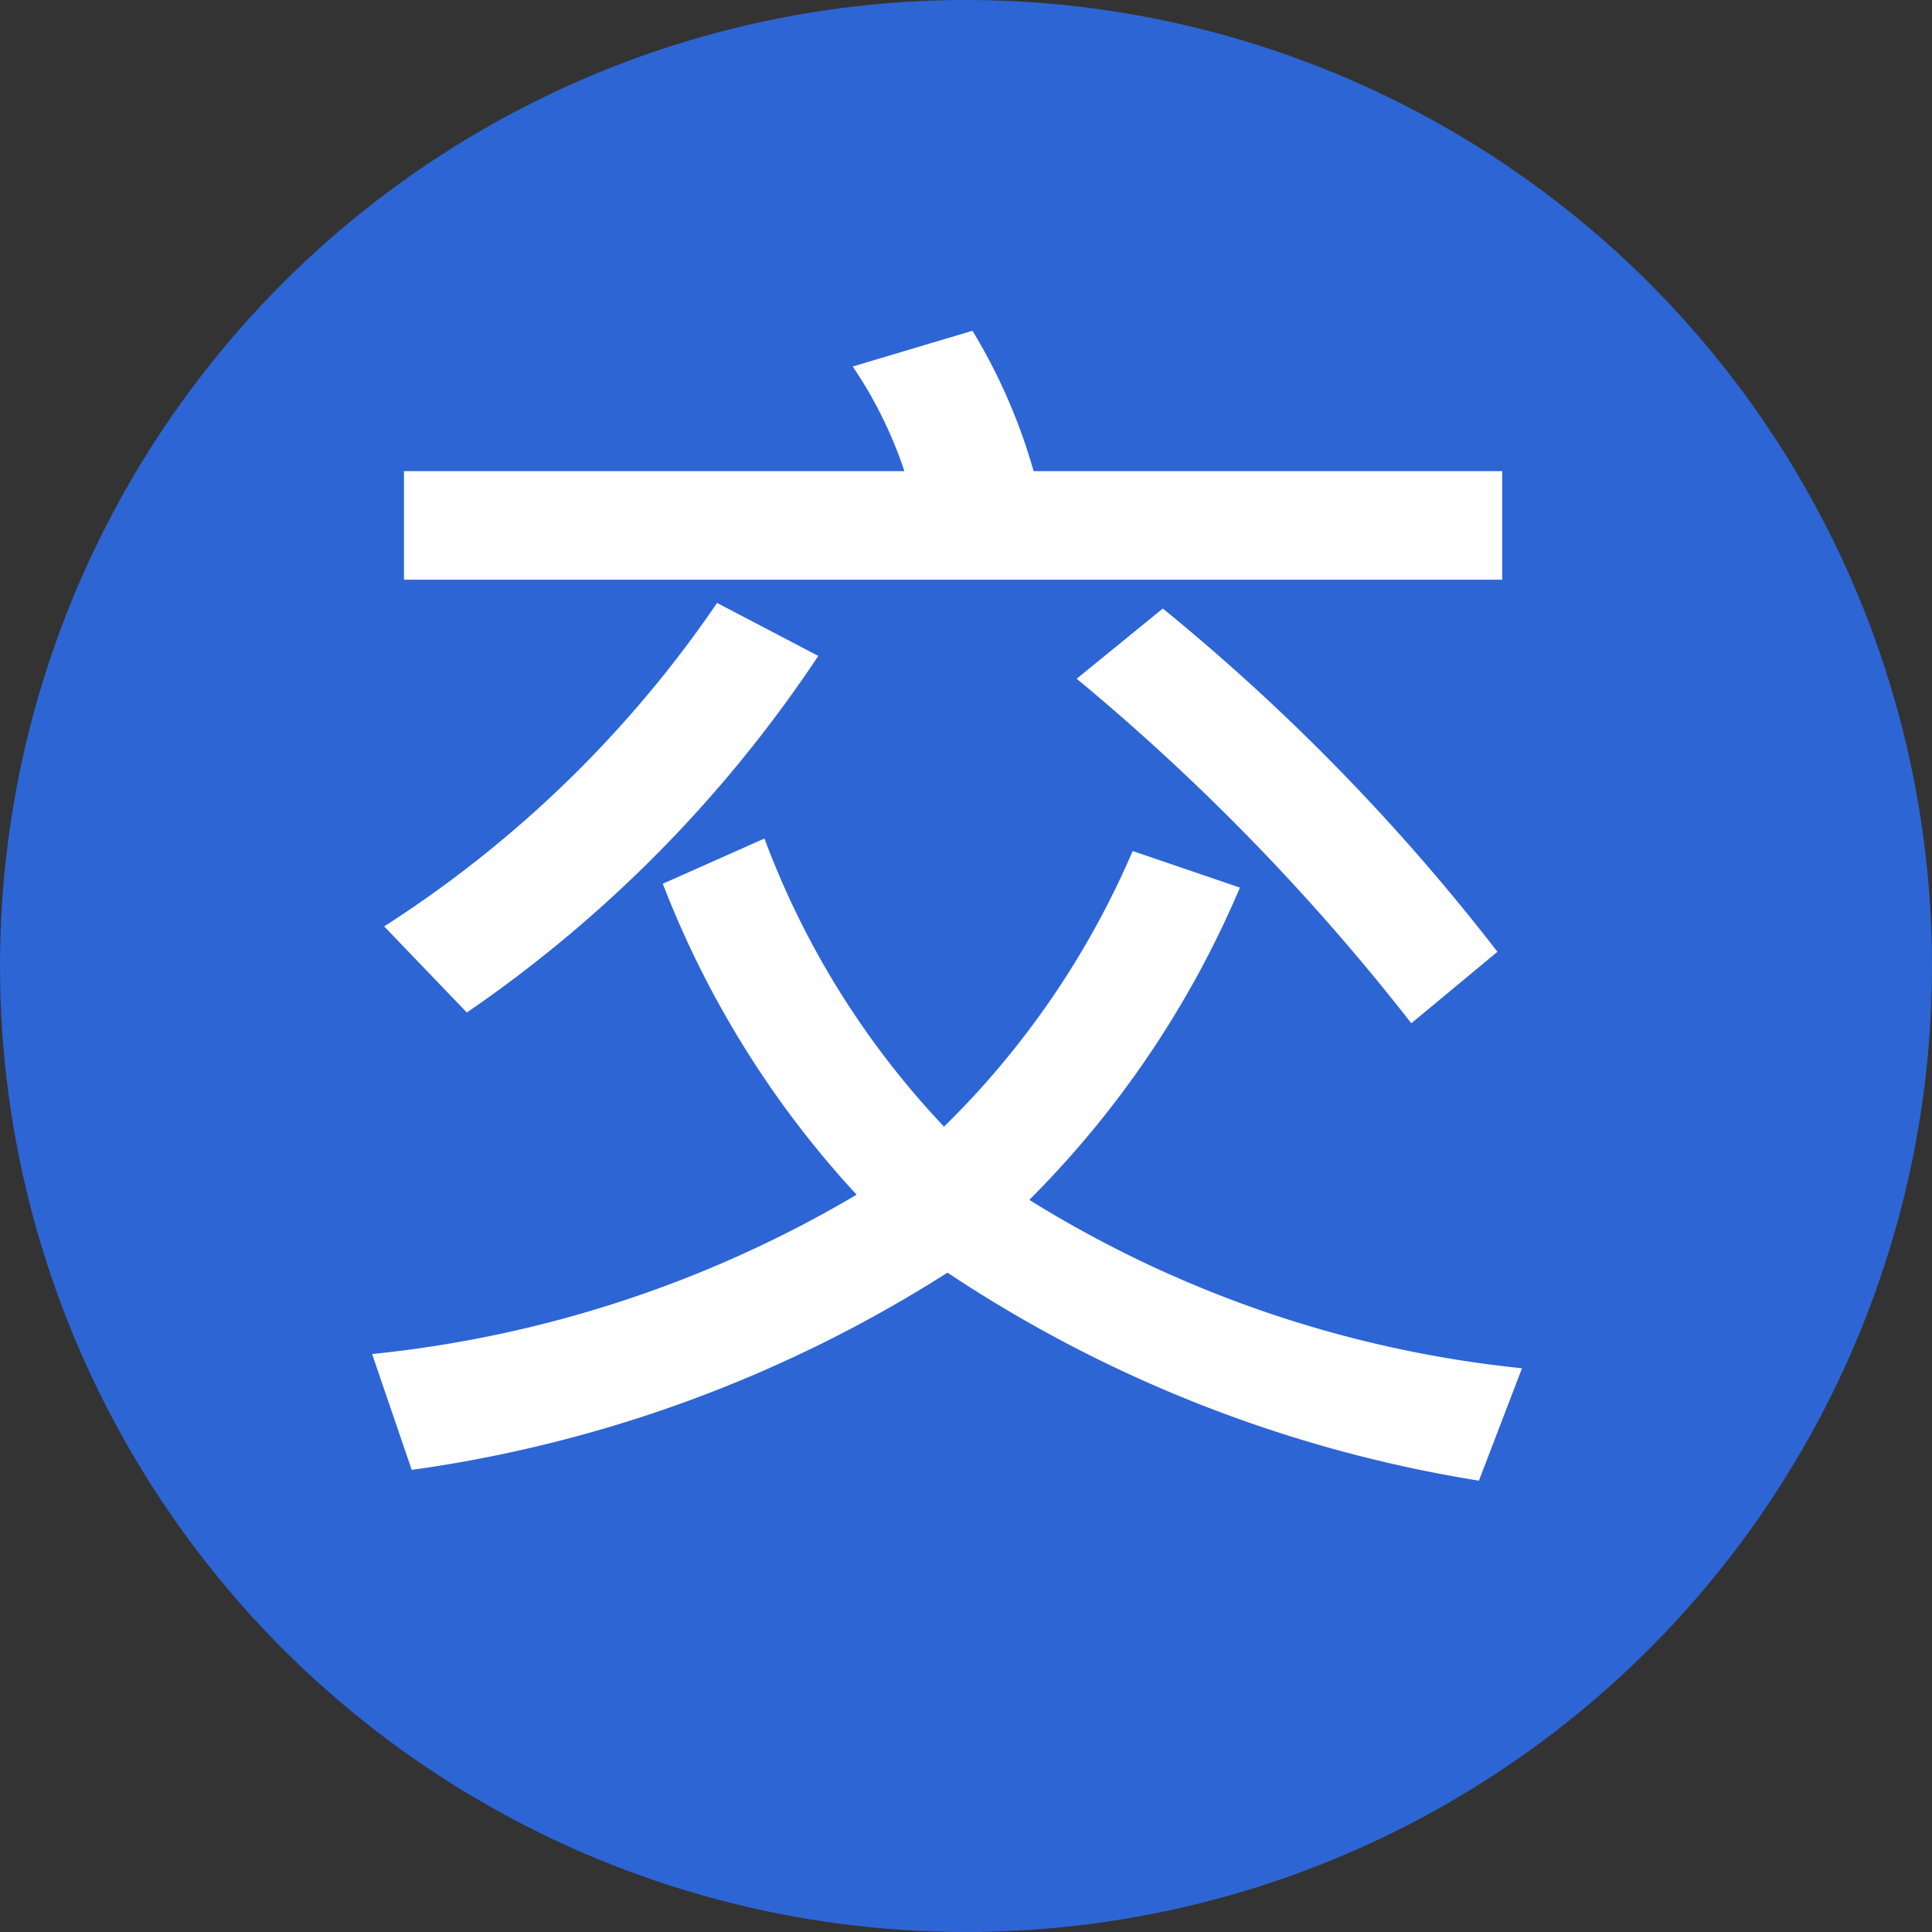
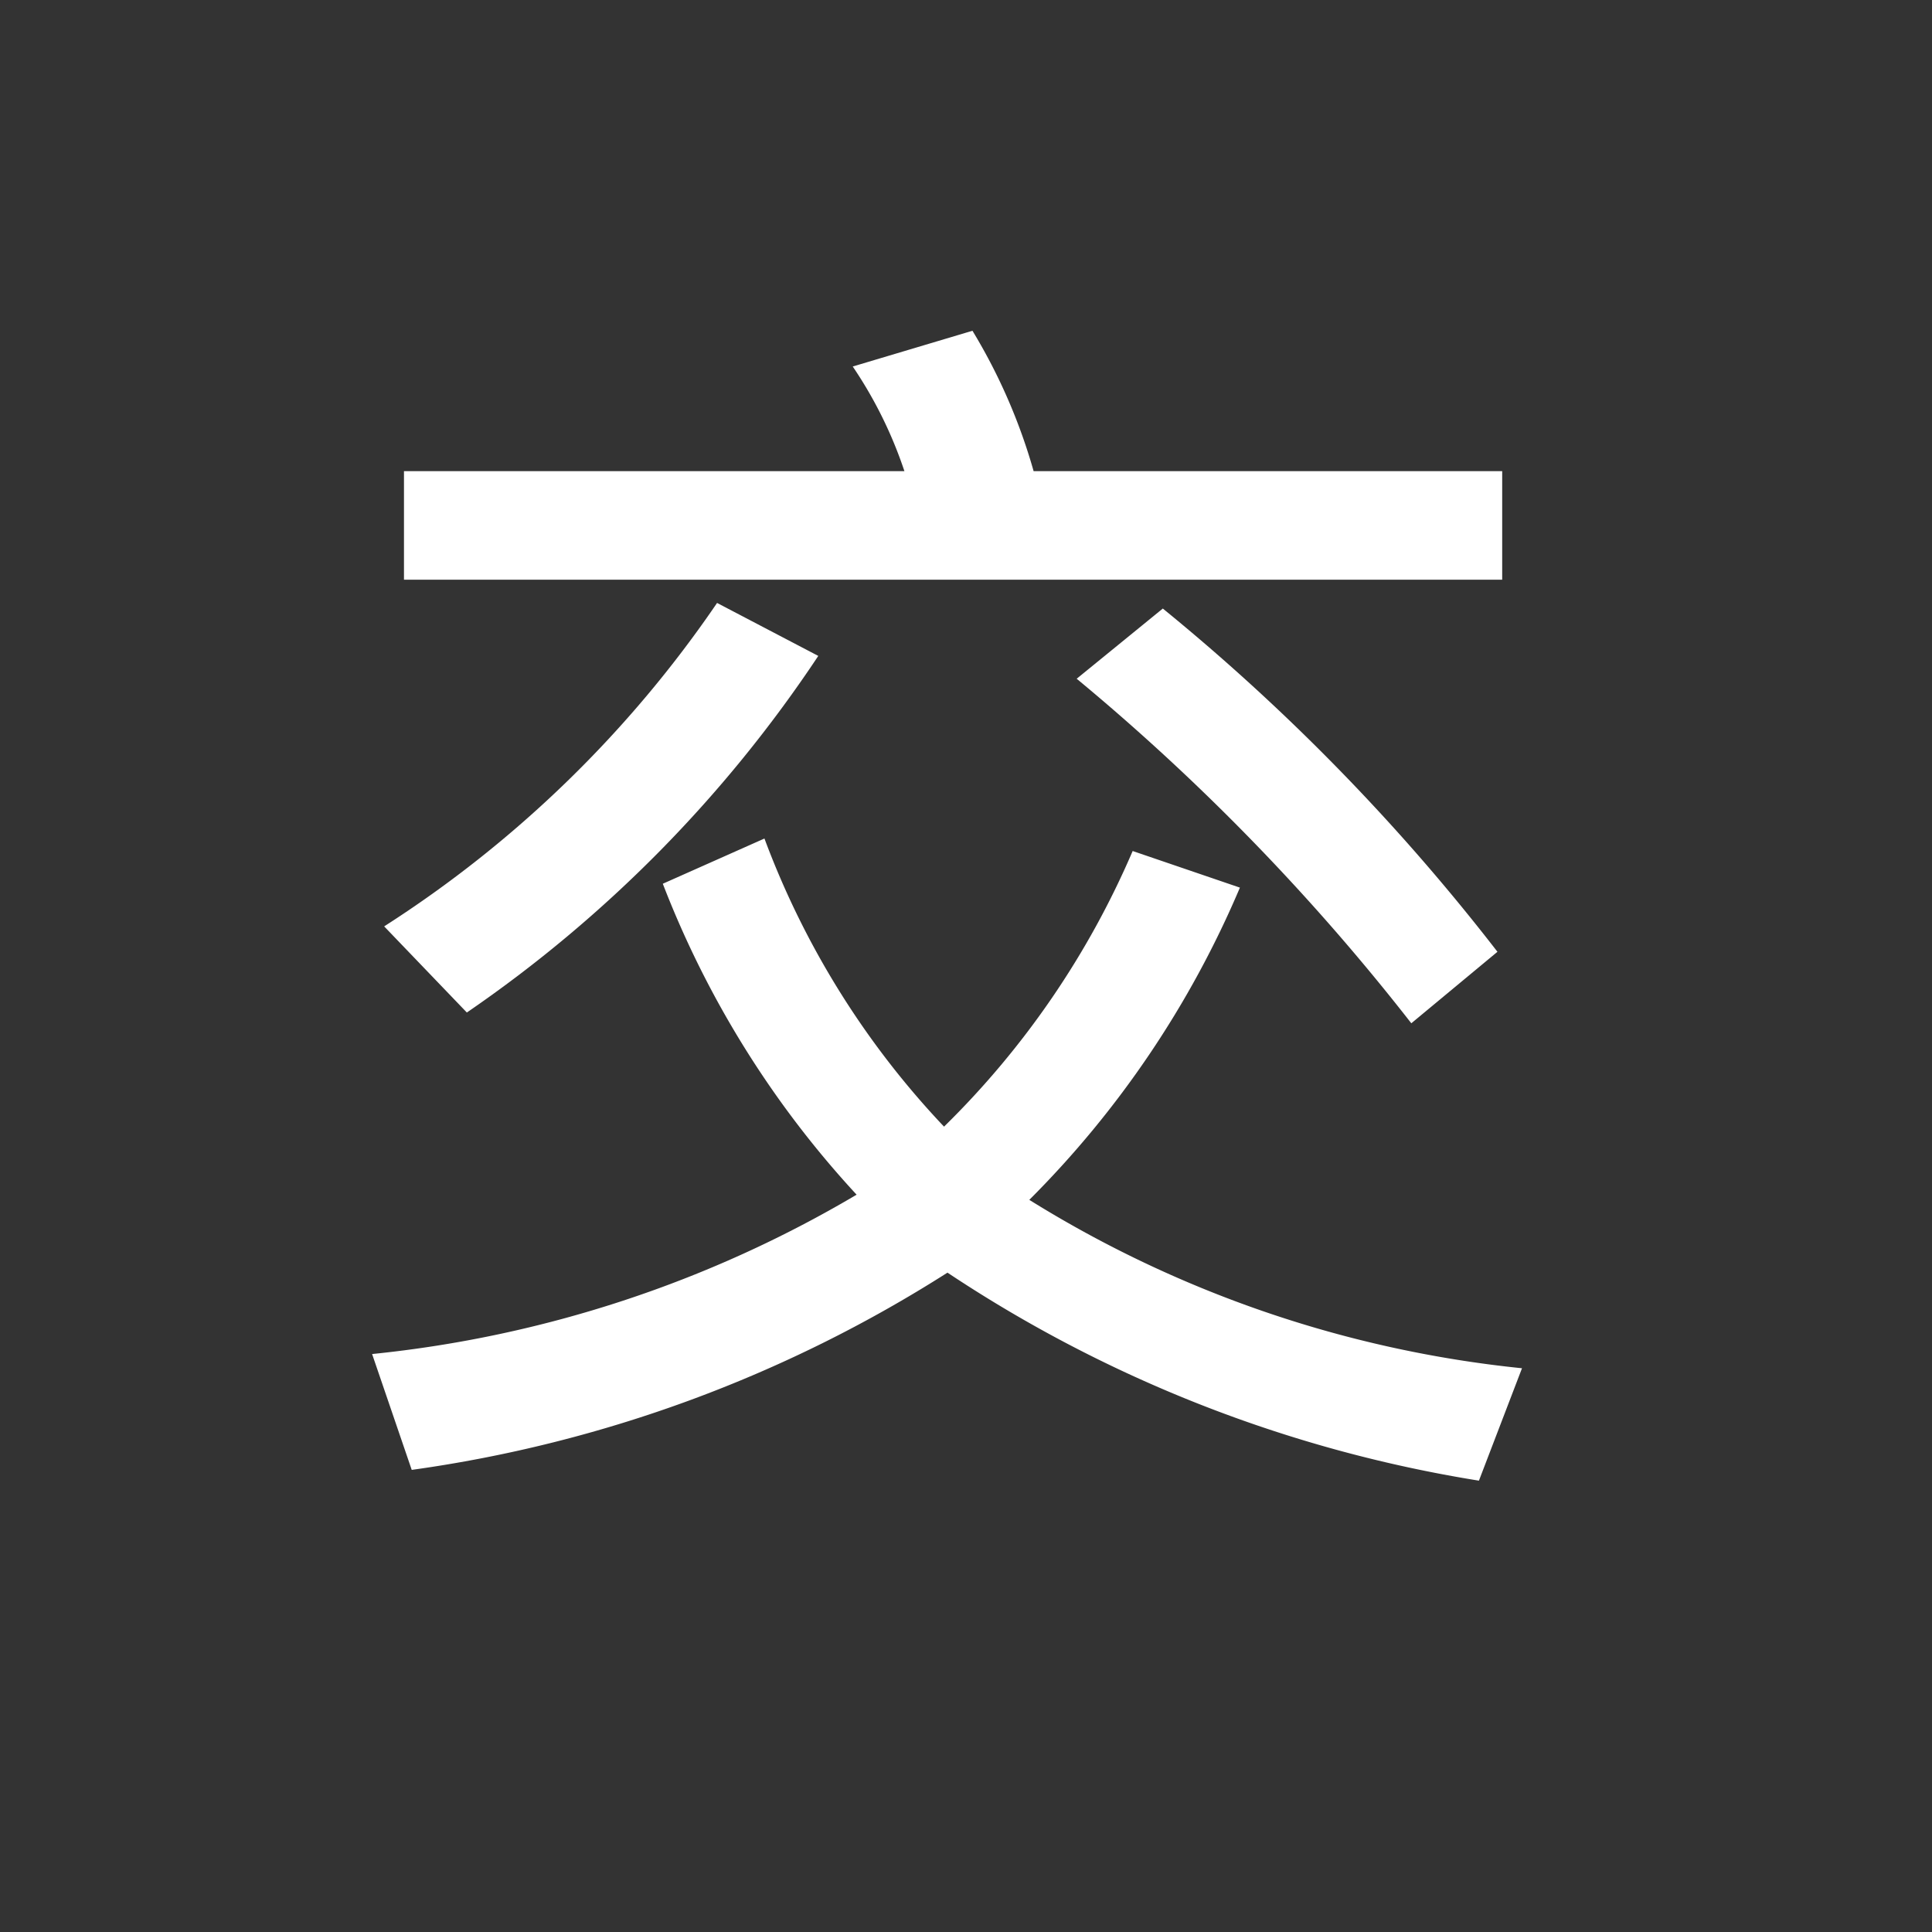
<svg xmlns="http://www.w3.org/2000/svg" viewBox="0 0 44.86 44.86">
  <rect x="0" y="0" width="44.86" height="44.86" fill="#333333" stroke="none" />
  <defs>
    <style>.cls-1{fill:#2d65d5;}.cls-2{fill:#fff;}</style>
  </defs>
  <g id="圖層_2" data-name="圖層 2">
    <g id="圖層_1-2" data-name="圖層 1">
-       <circle class="cls-1" cx="22.43" cy="22.43" r="22.43" />
      <path class="cls-2" d="M35.34,31.77l-1,2.61A31.18,31.18,0,0,1,22,29.55,31.12,31.12,0,0,1,9.56,34.13l-.92-2.69a27.55,27.55,0,0,0,11.25-3.7,22.64,22.64,0,0,1-4.5-7.22l2.36-1.05a19.73,19.73,0,0,0,4.17,6.69,20,20,0,0,0,4.38-6.4l2.49.85a22.85,22.85,0,0,1-4.89,7.25A26.79,26.79,0,0,0,35.34,31.77ZM19,15.23a30.46,30.46,0,0,1-8.16,8.28l-1.92-2A26.91,26.91,0,0,0,16.65,14Zm15.88-4.29,0,2.52H9.38V10.94H21A9.92,9.92,0,0,0,19.8,8.51l2.78-.83A13.23,13.23,0,0,1,24,10.94ZM34.77,22.1l-2,1.66a51.49,51.49,0,0,0-7.77-8l2-1.63A48.7,48.7,0,0,1,34.77,22.1Z" />
    </g>
  </g>
</svg>